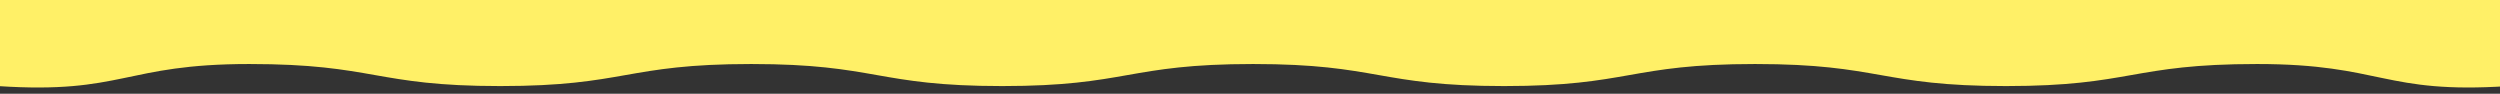
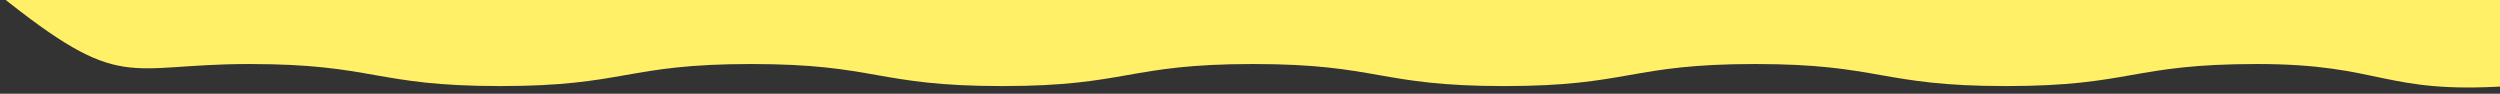
<svg xmlns="http://www.w3.org/2000/svg" width="1200px" height="45px" viewBox="0 0 1200 45" version="1.1">
  <rect x="0" y="0" width="1200" height="45" fill="#333333" stroke="none" />
  <title>wave_yellow_end</title>
  <g id="Page-1" stroke="none" stroke-width="1" fill="none" fill-rule="evenodd">
-     <path d="M-1,-3 L-1,41.314 C59.17,45.285 59.421,30.727 119.661,30.727 C179.901,30.727 179.891,41.314 240.12,41.314 C300.35,41.314 300.35,30.727 360.58,30.727 C420.81,30.727 420.81,41.314 481.04,41.314 C541.27,41.314 541.27,30.727 601.5,30.727 C661.73,30.727 661.73,41.314 721.96,41.314 C782.19,41.314 782.19,30.727 842.42,30.727 C902.65,30.727 902.65,41.314 962.88,41.314 C1023.109,41.314 1023.109,30.727 1083.349,30.727 C1143.589,30.727 1143.84,45.274 1204,41.314 L1204,-3 C1204,-3 -1,-3 -1,-3 L-1,-3 Z" id="wave_yellow_end" fill="#FFF067" fill-rule="nonzero" />
+     <path d="M-1,-3 C59.17,45.285 59.421,30.727 119.661,30.727 C179.901,30.727 179.891,41.314 240.12,41.314 C300.35,41.314 300.35,30.727 360.58,30.727 C420.81,30.727 420.81,41.314 481.04,41.314 C541.27,41.314 541.27,30.727 601.5,30.727 C661.73,30.727 661.73,41.314 721.96,41.314 C782.19,41.314 782.19,30.727 842.42,30.727 C902.65,30.727 902.65,41.314 962.88,41.314 C1023.109,41.314 1023.109,30.727 1083.349,30.727 C1143.589,30.727 1143.84,45.274 1204,41.314 L1204,-3 C1204,-3 -1,-3 -1,-3 L-1,-3 Z" id="wave_yellow_end" fill="#FFF067" fill-rule="nonzero" />
  </g>
</svg>